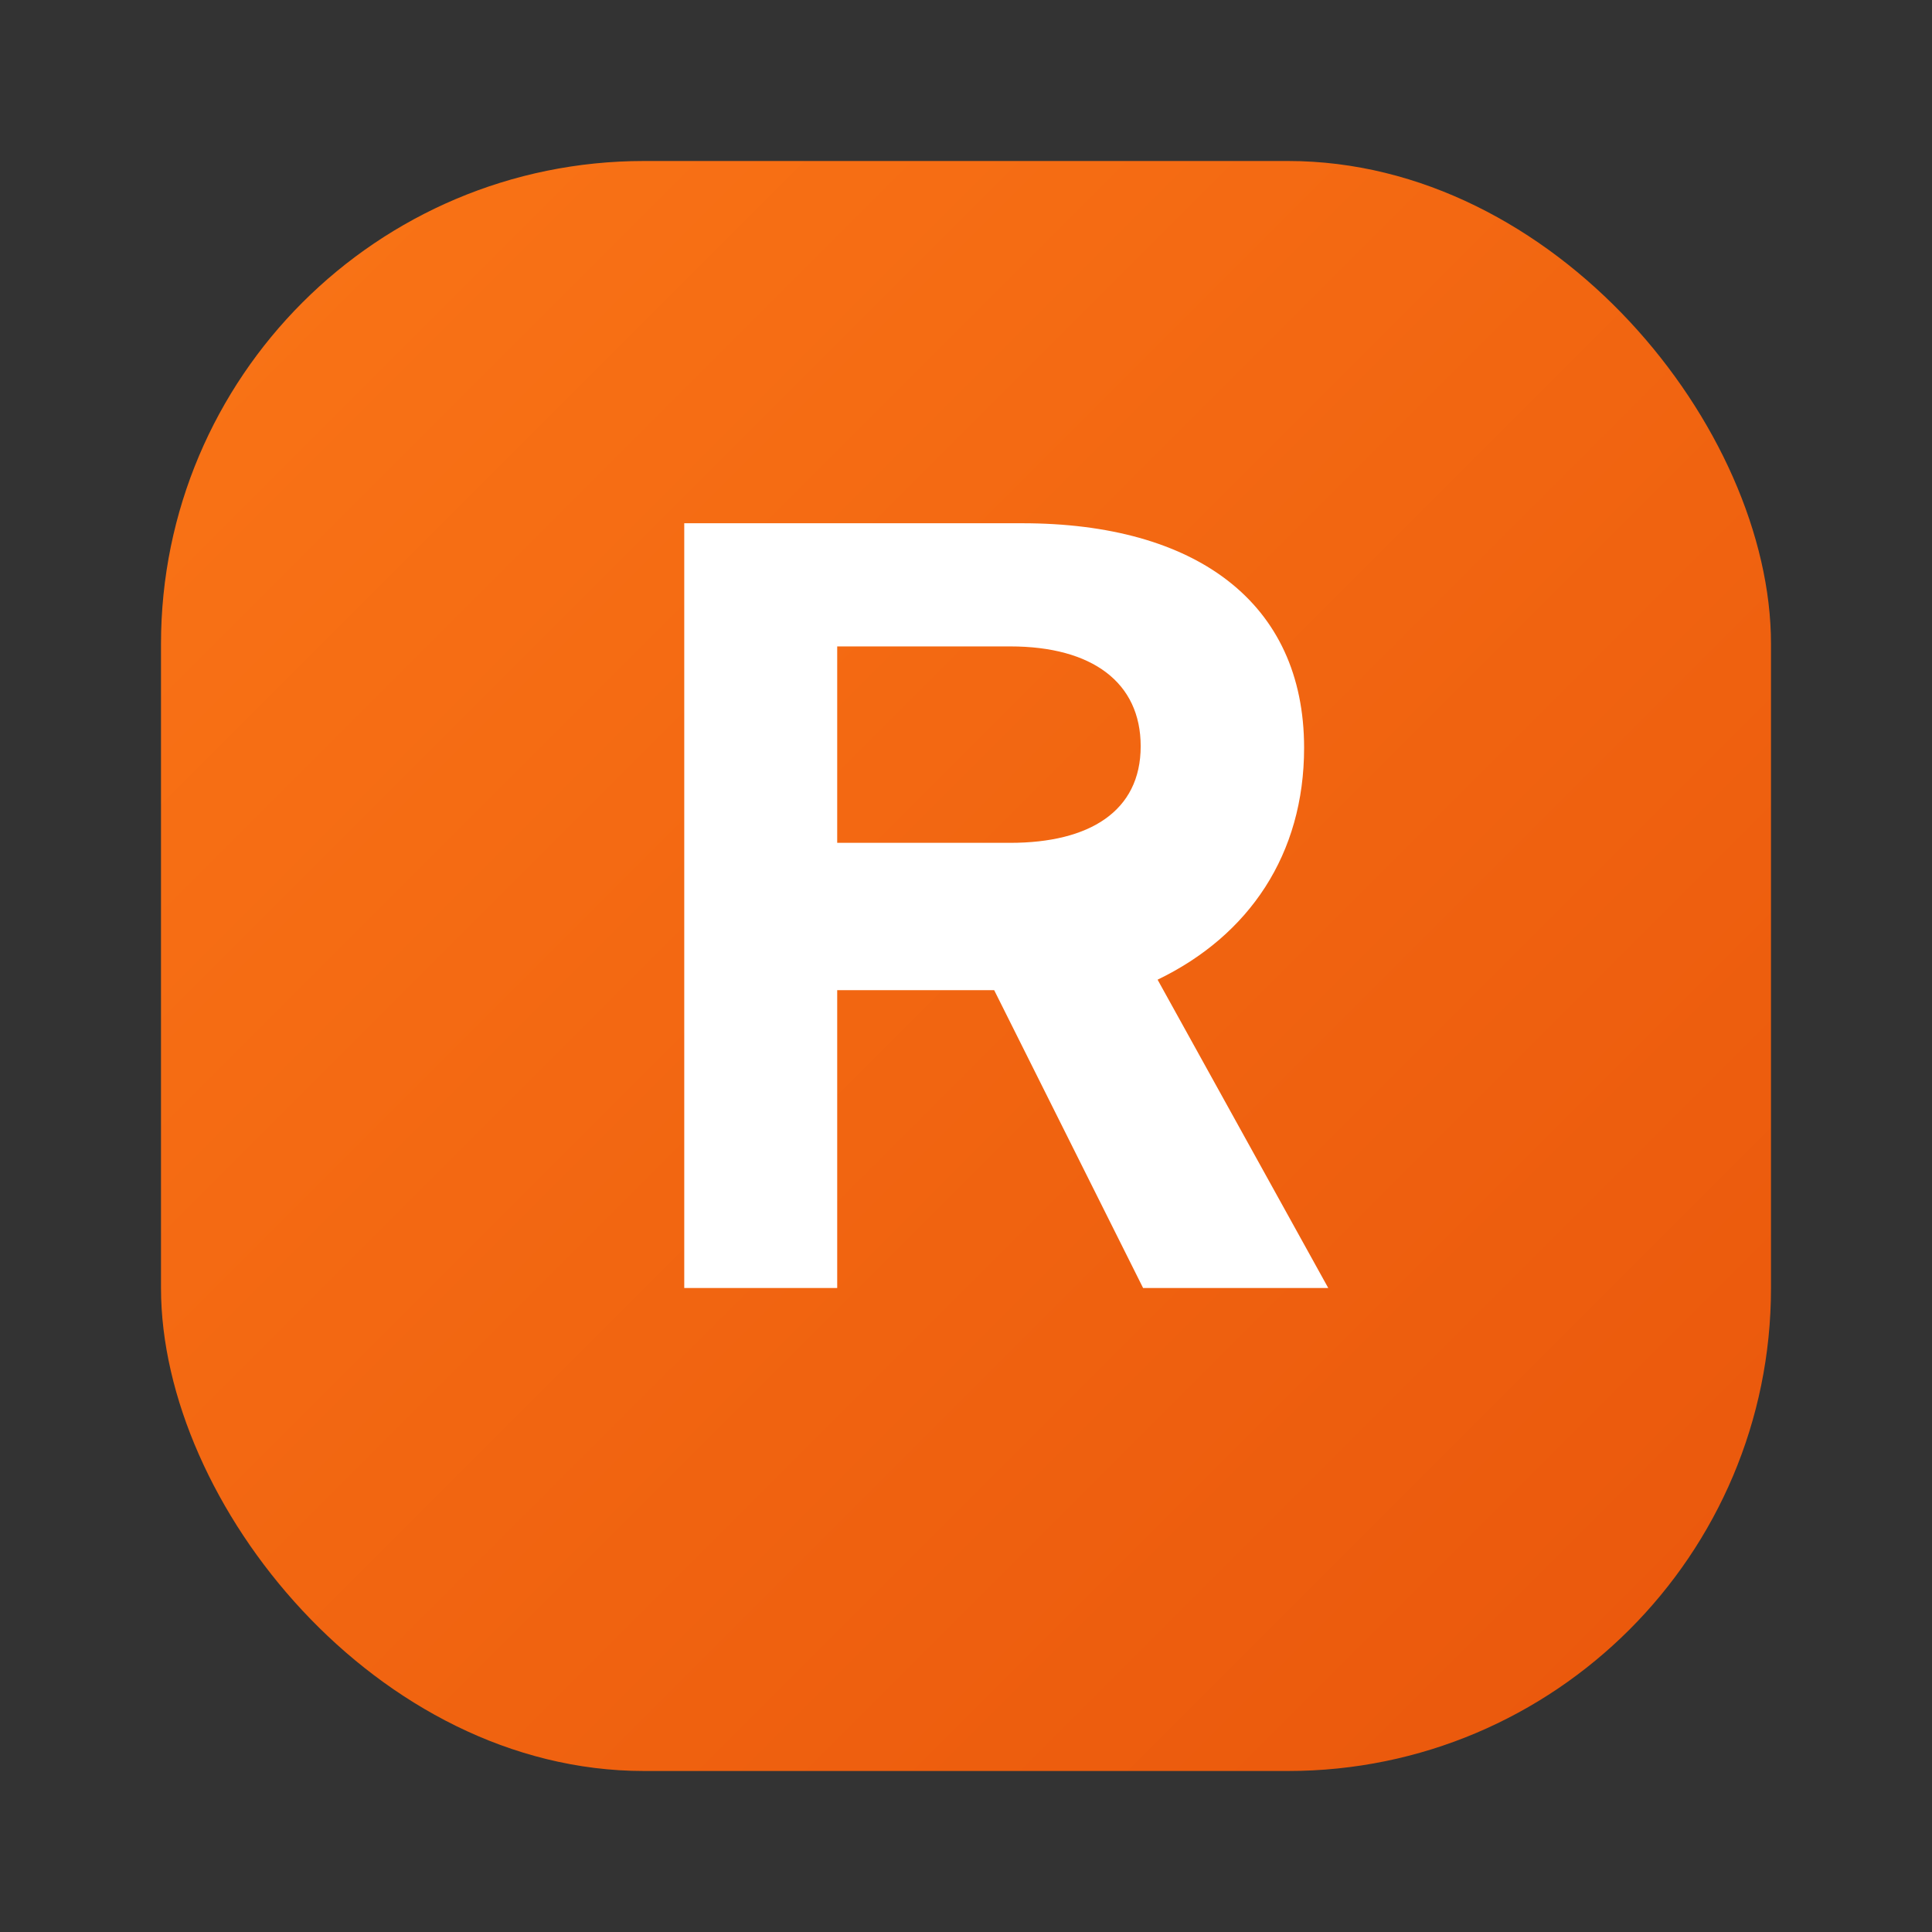
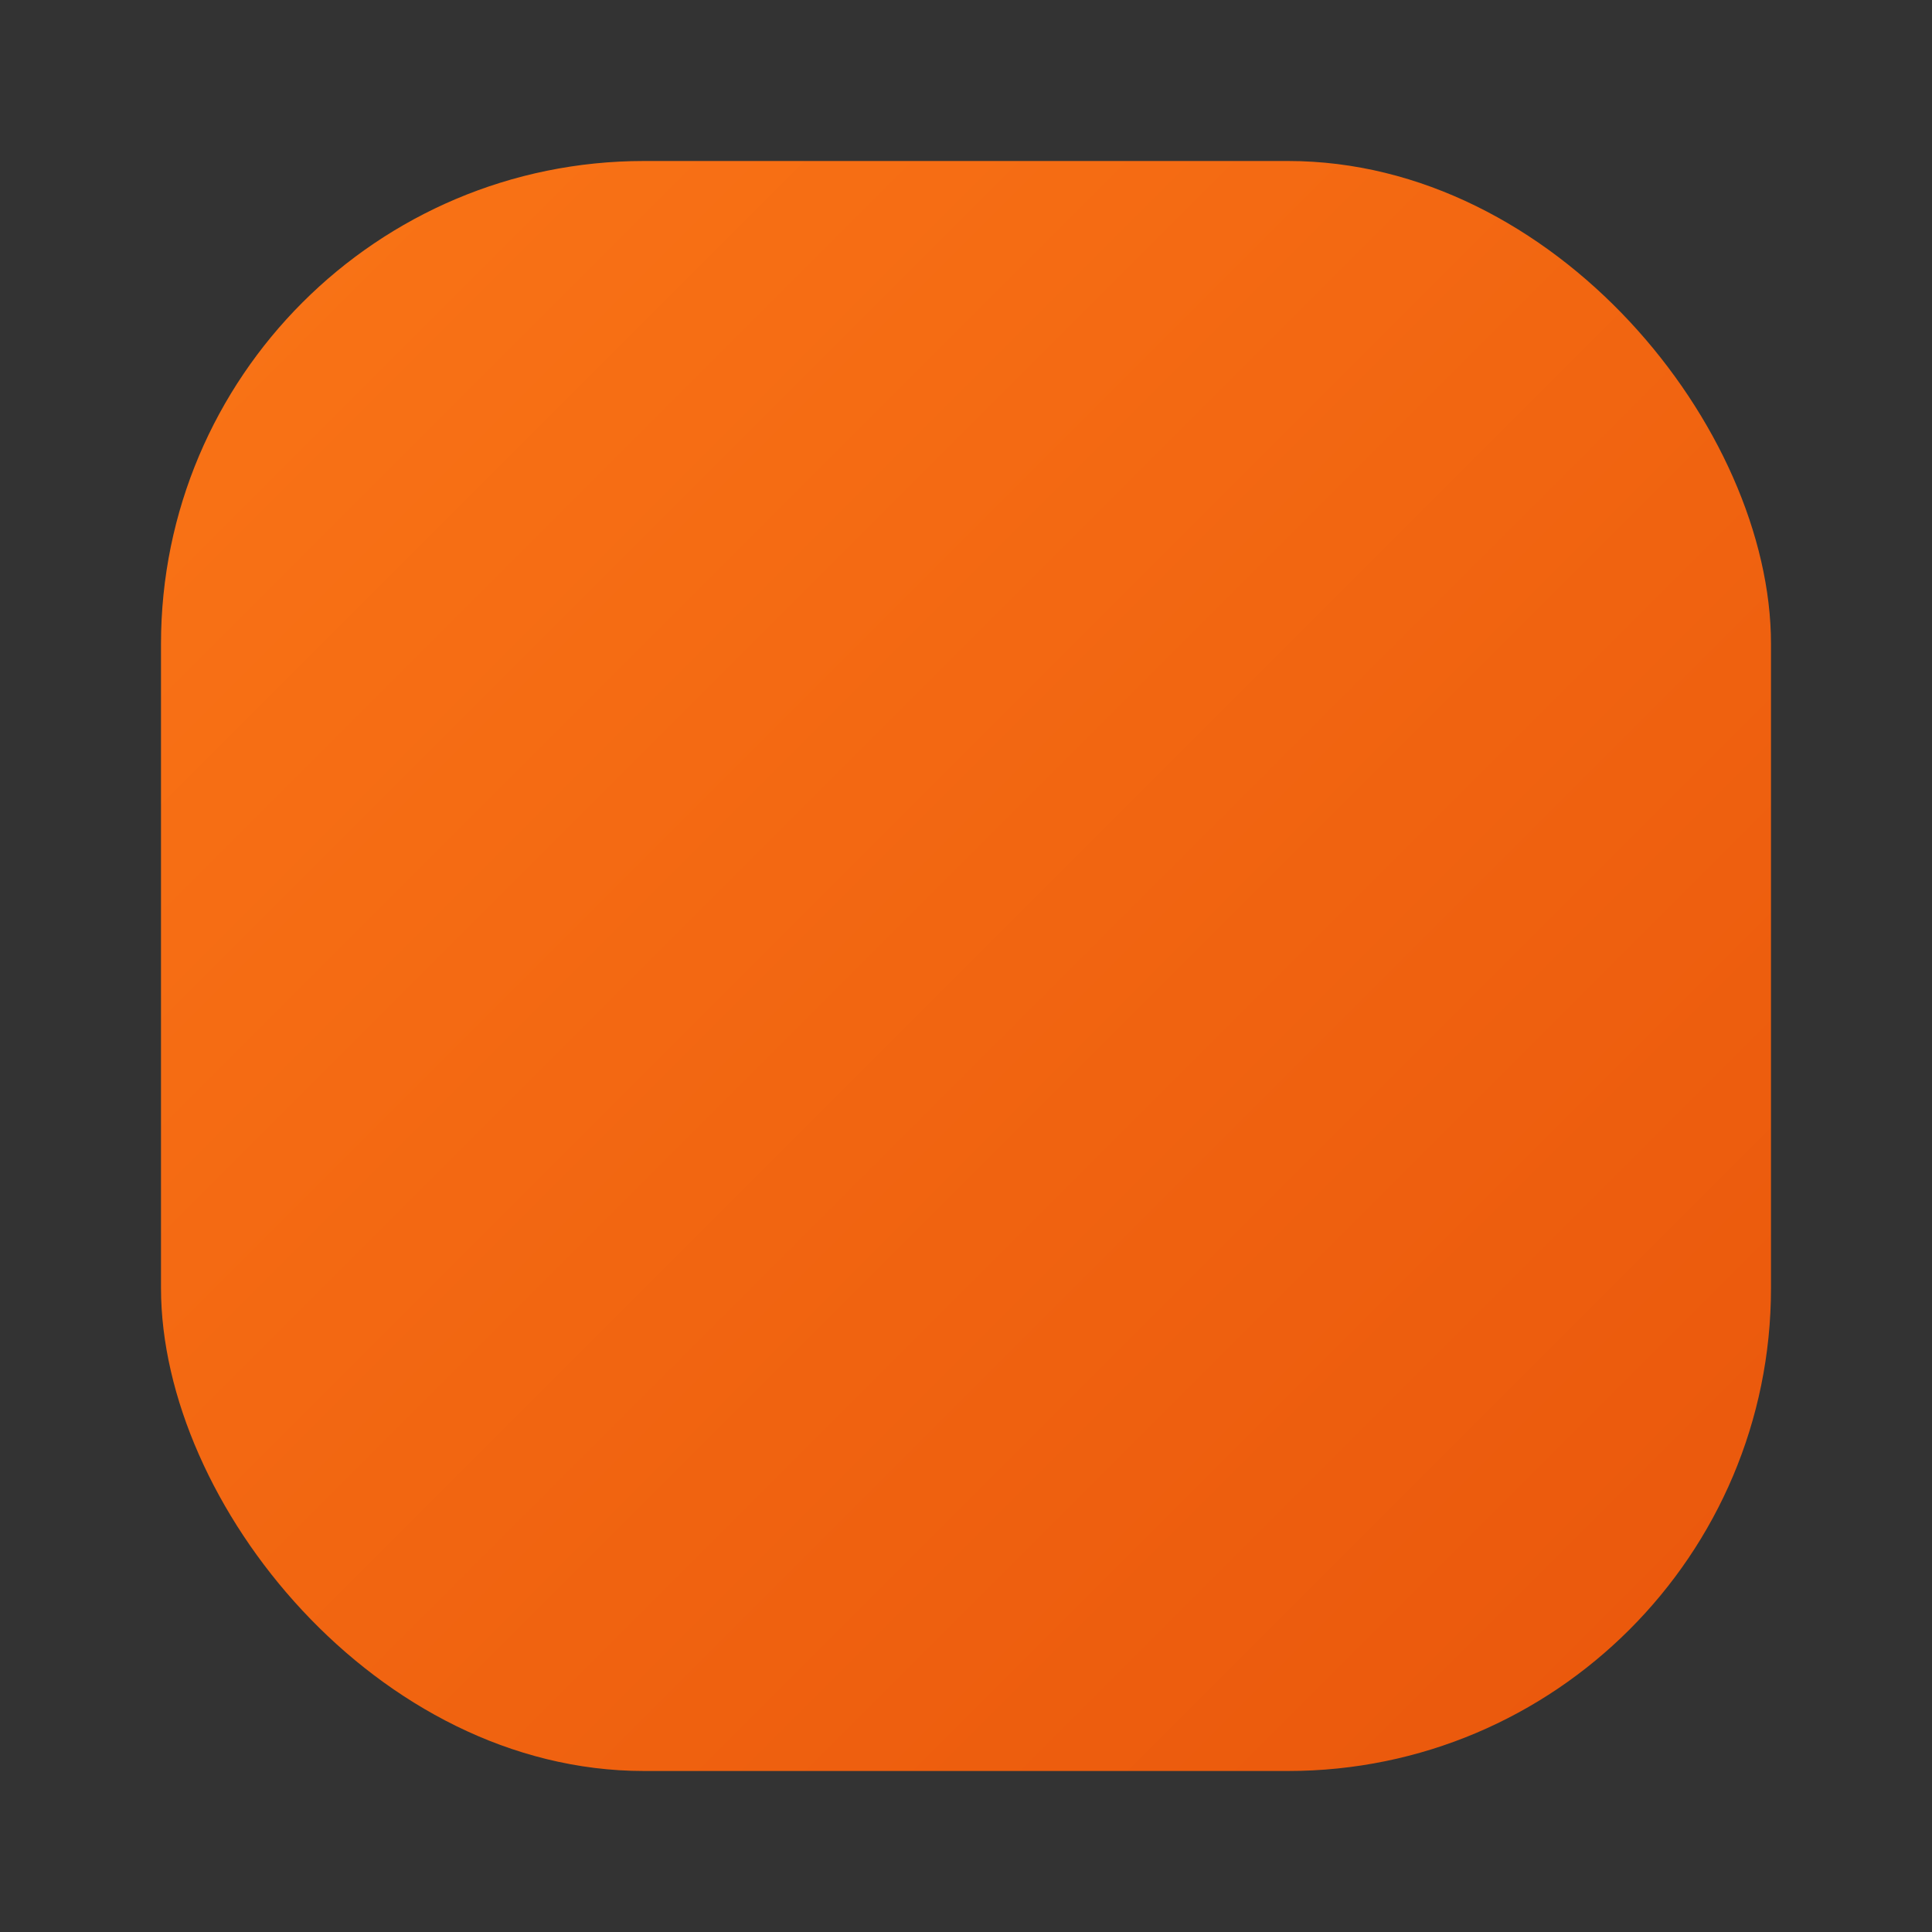
<svg xmlns="http://www.w3.org/2000/svg" viewBox="0 0 48 48">
  <rect x="0" y="0" width="48" height="48" fill="#333333" stroke="none" />
  <defs>
    <linearGradient id="roamifyFaviconGradient" x1="6" y1="6" x2="42" y2="42" gradientUnits="userSpaceOnUse">
      <stop offset="0" stop-color="#F97316" />
      <stop offset="1" stop-color="#EA580C" />
    </linearGradient>
  </defs>
  <rect x="4" y="4" width="40" height="40" rx="12" fill="url(#roamifyFaviconGradient)" />
-   <path d="M20.8 32V24.6H24.7L28.4 32H33L28.76 24.34C31.04 23.24 32.4 21.22 32.4 18.58C32.4 14.96 29.7 13 25.4 13H17V32H20.8ZM25.1 20.94H20.8V16.06H25.1C27.14 16.06 28.34 16.96 28.34 18.54C28.34 20.16 27.06 20.94 25.1 20.94Z" fill="#fff" />
</svg>